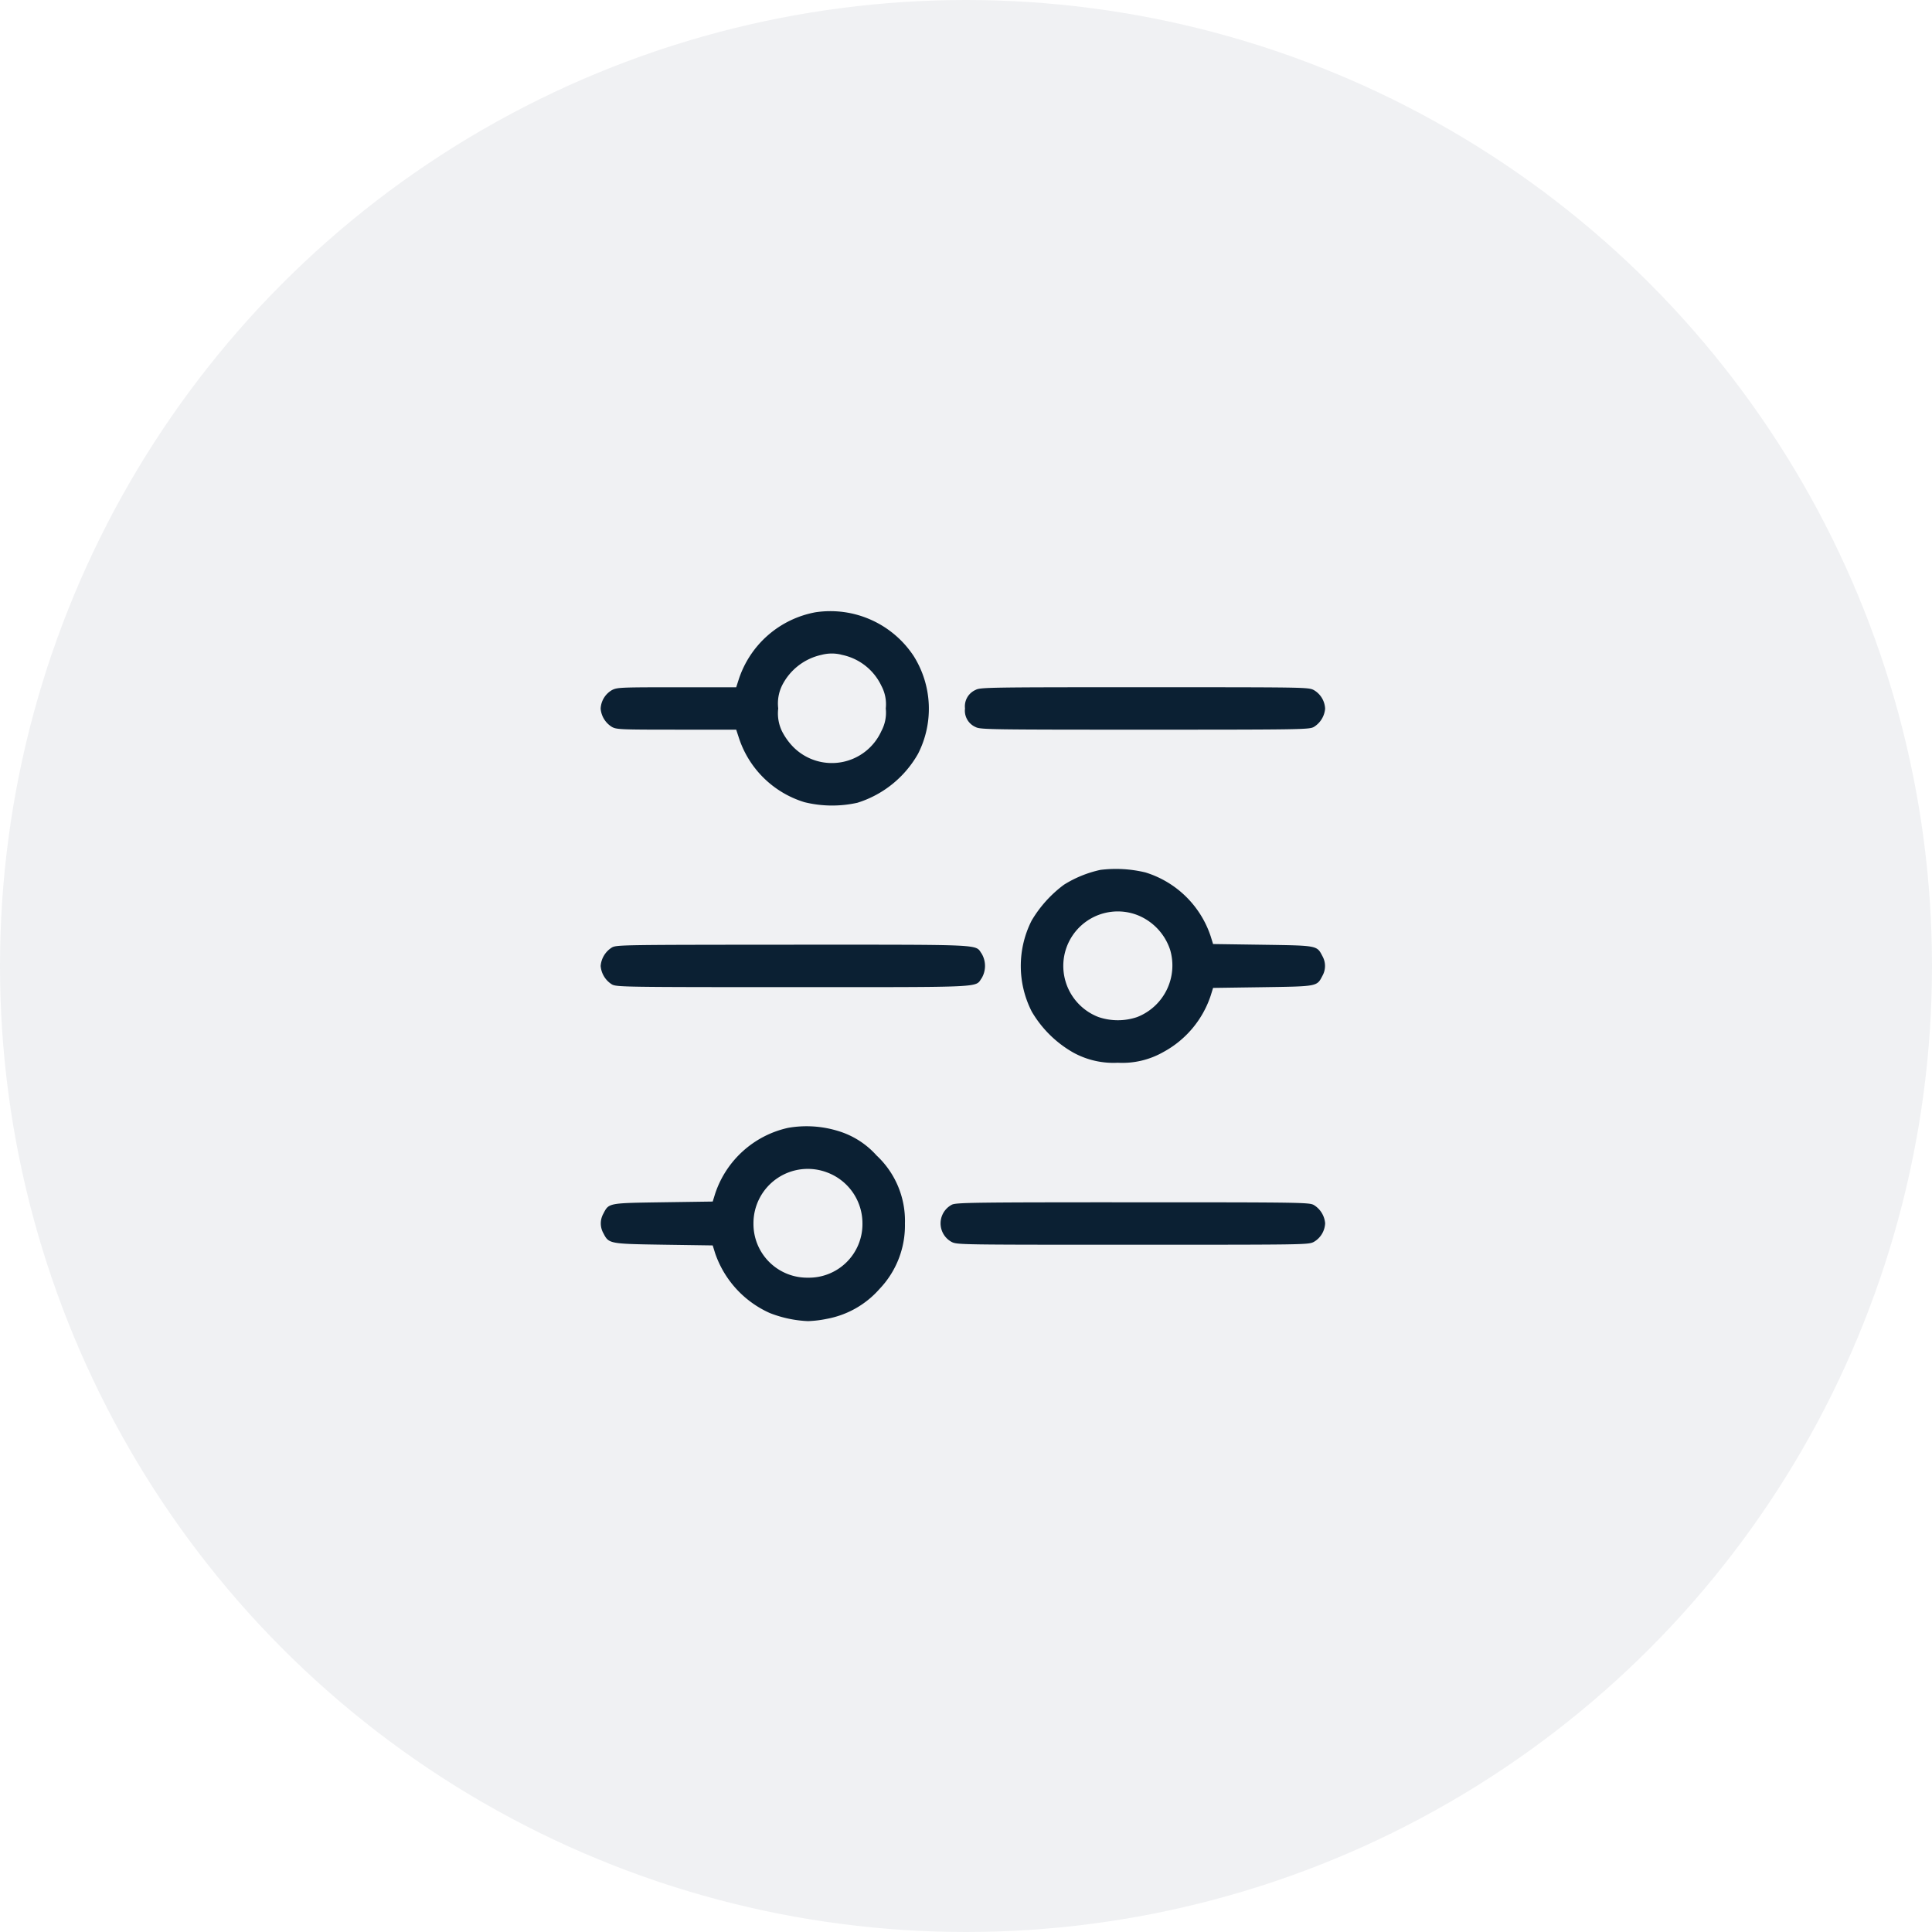
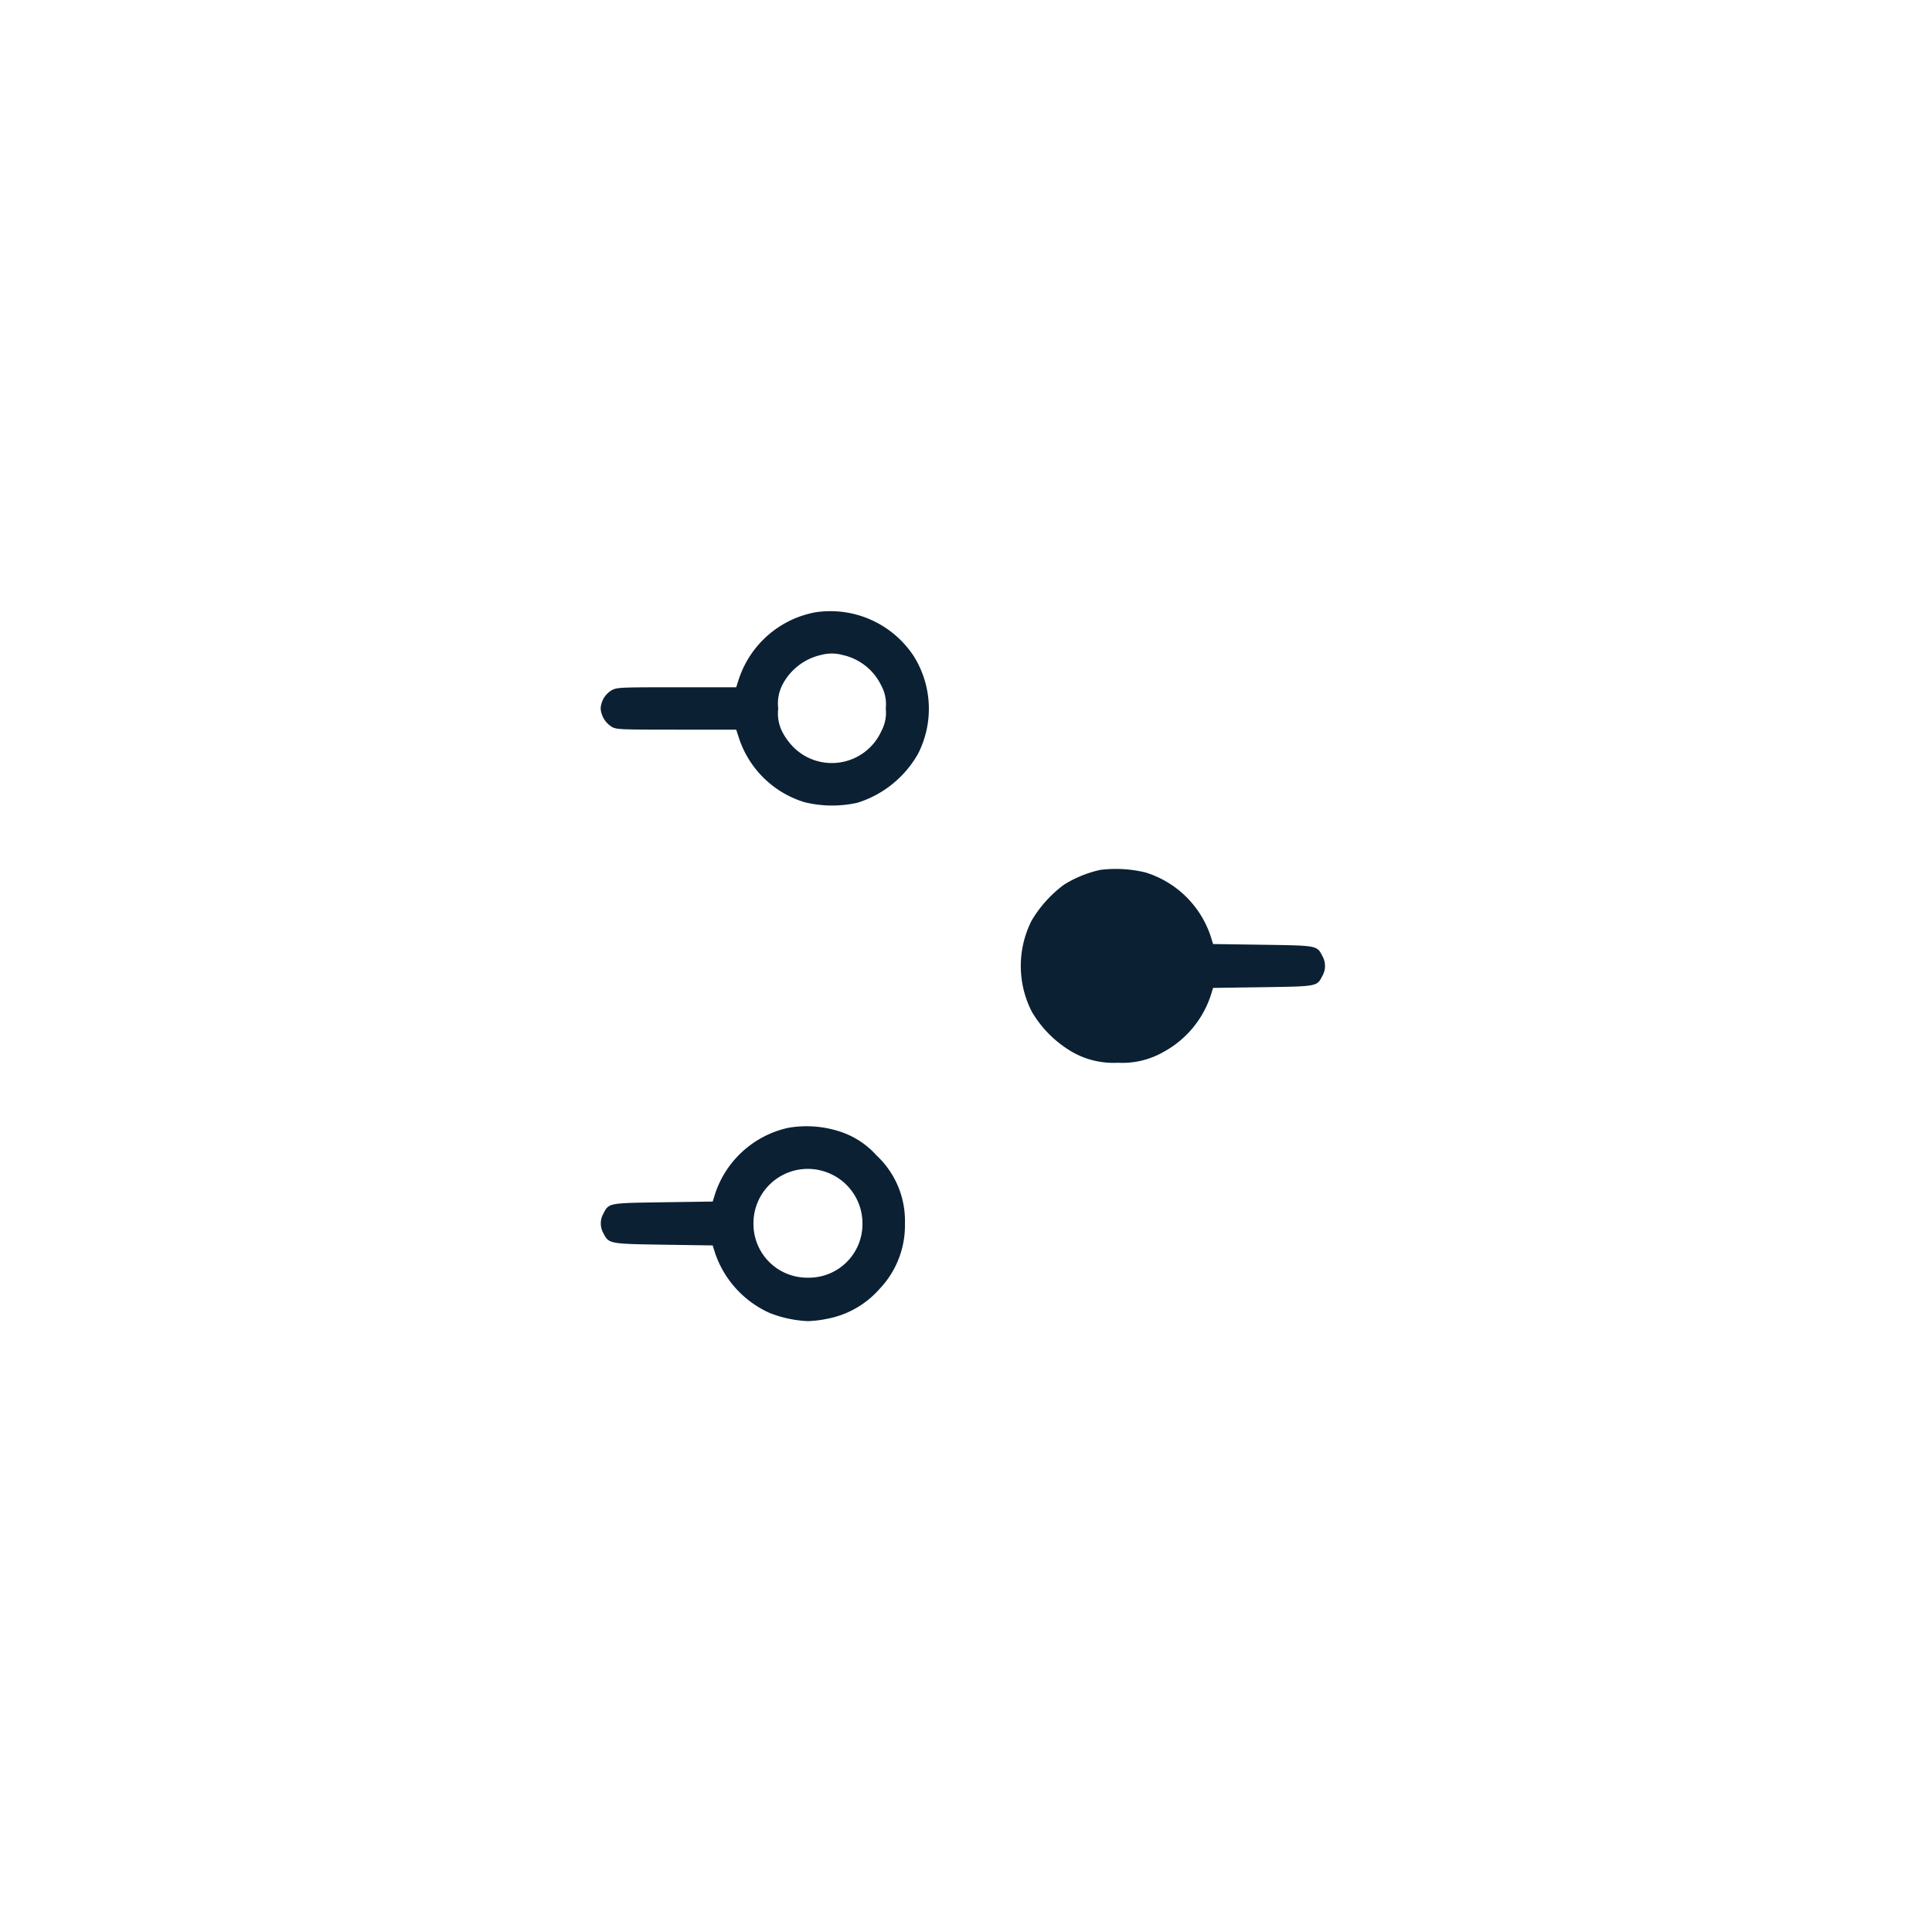
<svg xmlns="http://www.w3.org/2000/svg" width="117" height="117" viewBox="0 0 117 117">
  <g id="add-data" transform="translate(-769 -2748)">
-     <circle id="Ellipse_738" data-name="Ellipse 738" cx="58.5" cy="58.5" r="58.5" transform="translate(769 2748)" fill="#0b2033" opacity="0.06" />
    <g id="setting-lines" transform="translate(805.375 2785)">
      <path id="Path_27265" data-name="Path 27265" d="M13.008-506.8a6.045,6.045,0,0,0-4.653,4.087l-.146.454H4.61c-3.428,0-3.608.009-3.925.171A1.369,1.369,0,0,0,0-500.96a1.439,1.439,0,0,0,.686,1.105c.274.154.557.163,3.908.163H8.209l.146.446A6.03,6.03,0,0,0,12.34-495.3a7.023,7.023,0,0,0,3.213.034,6.42,6.42,0,0,0,3.668-2.965,6,6,0,0,0-.266-5.921A6.042,6.042,0,0,0,13.008-506.8Zm1.568,2.571A3.4,3.4,0,0,1,17-502.348a2.357,2.357,0,0,1,.266,1.371A2.357,2.357,0,0,1,17-499.606a3.291,3.291,0,0,1-5.364.934,3.9,3.9,0,0,1-.651-.917,2.481,2.481,0,0,1-.231-1.388,2.481,2.481,0,0,1,.231-1.388,3.509,3.509,0,0,1,2.4-1.859A2.436,2.436,0,0,1,14.576-504.233Z" transform="translate(0 506.879)" fill="#0b2033" />
-       <path id="Path_27266" data-name="Path 27266" d="M258.143-452.837a1.083,1.083,0,0,0-.643,1.123,1.081,1.081,0,0,0,.651,1.131c.274.146.934.154,10.231.154,9.52,0,9.957-.009,10.24-.163a1.439,1.439,0,0,0,.686-1.105,1.369,1.369,0,0,0-.686-1.131c-.334-.171-.48-.171-10.257-.171C258.871-453,258.425-452.991,258.143-452.837Z" transform="translate(-235.435 457.617)" fill="#0b2033" />
-       <path id="Path_27267" data-name="Path 27267" d="M301.747-324.551a6.917,6.917,0,0,0-2.211.9,7.392,7.392,0,0,0-1.954,2.168,6.082,6.082,0,0,0,.009,5.519,6.819,6.819,0,0,0,2.511,2.476,5.051,5.051,0,0,0,2.7.617,5.01,5.01,0,0,0,2.759-.651,6.048,6.048,0,0,0,2.862-3.41l.146-.471,2.982-.043c3.359-.051,3.3-.034,3.642-.694a1.21,1.21,0,0,0,0-1.183c-.343-.66-.283-.643-3.642-.694l-2.982-.043-.146-.471a6.033,6.033,0,0,0-3.95-3.865A7.642,7.642,0,0,0,301.747-324.551ZM304-321.808a3.409,3.409,0,0,1,1.971,2.108,3.355,3.355,0,0,1-2,4.062,3.644,3.644,0,0,1-2.339,0,3.32,3.32,0,0,1-2.134-3.093A3.3,3.3,0,0,1,304-321.808Z" transform="translate(-271.481 340.23)" fill="#0b2033" />
-       <path id="Path_27268" data-name="Path 27268" d="M.686-270.841A1.455,1.455,0,0,0,0-269.719,1.455,1.455,0,0,0,.686-268.6c.283.154.746.163,10.951.163,11.8,0,11.02.034,11.44-.548a1.463,1.463,0,0,0,0-1.474c-.42-.583.36-.548-11.44-.548C1.431-271,.968-271,.686-270.841Z" transform="translate(0 291.217)" fill="#0b2033" />
+       <path id="Path_27267" data-name="Path 27267" d="M301.747-324.551a6.917,6.917,0,0,0-2.211.9,7.392,7.392,0,0,0-1.954,2.168,6.082,6.082,0,0,0,.009,5.519,6.819,6.819,0,0,0,2.511,2.476,5.051,5.051,0,0,0,2.7.617,5.01,5.01,0,0,0,2.759-.651,6.048,6.048,0,0,0,2.862-3.41l.146-.471,2.982-.043c3.359-.051,3.3-.034,3.642-.694a1.21,1.21,0,0,0,0-1.183c-.343-.66-.283-.643-3.642-.694l-2.982-.043-.146-.471a6.033,6.033,0,0,0-3.95-3.865A7.642,7.642,0,0,0,301.747-324.551ZM304-321.808A3.3,3.3,0,0,1,304-321.808Z" transform="translate(-271.481 340.23)" fill="#0b2033" />
      <path id="Path_27269" data-name="Path 27269" d="M11.457-142.673a6.026,6.026,0,0,0-4.422,3.993l-.146.471-2.982.043c-3.359.051-3.3.034-3.642.694a1.205,1.205,0,0,0,.009,1.191c.326.634.36.634,3.676.686l2.939.043.146.471a6.148,6.148,0,0,0,3.316,3.625,7.168,7.168,0,0,0,2.305.488,6.706,6.706,0,0,0,1.14-.137,5.6,5.6,0,0,0,3.2-1.817,5.567,5.567,0,0,0,1.534-3.959A5.408,5.408,0,0,0,16.812-141a5.08,5.08,0,0,0-2.357-1.491A6.5,6.5,0,0,0,11.457-142.673Zm2.4,2.716a3.29,3.29,0,0,1,2.1,3.076,3.243,3.243,0,0,1-3.3,3.282,3.252,3.252,0,0,1-3.3-3.273A3.29,3.29,0,0,1,13.856-139.957Z" transform="translate(-0.103 173.974)" fill="#0b2033" />
-       <path id="Path_27270" data-name="Path 27270" d="M240.908-88.854a1.278,1.278,0,0,0-.017,2.254c.334.171.48.171,10.968.171s10.634,0,10.968-.171a1.369,1.369,0,0,0,.686-1.131,1.439,1.439,0,0,0-.686-1.105c-.283-.154-.737-.163-10.968-.163C242.21-89,241.165-88.983,240.908-88.854Z" transform="translate(-219.639 124.809)" fill="#0b2033" />
    </g>
  </g>
</svg>